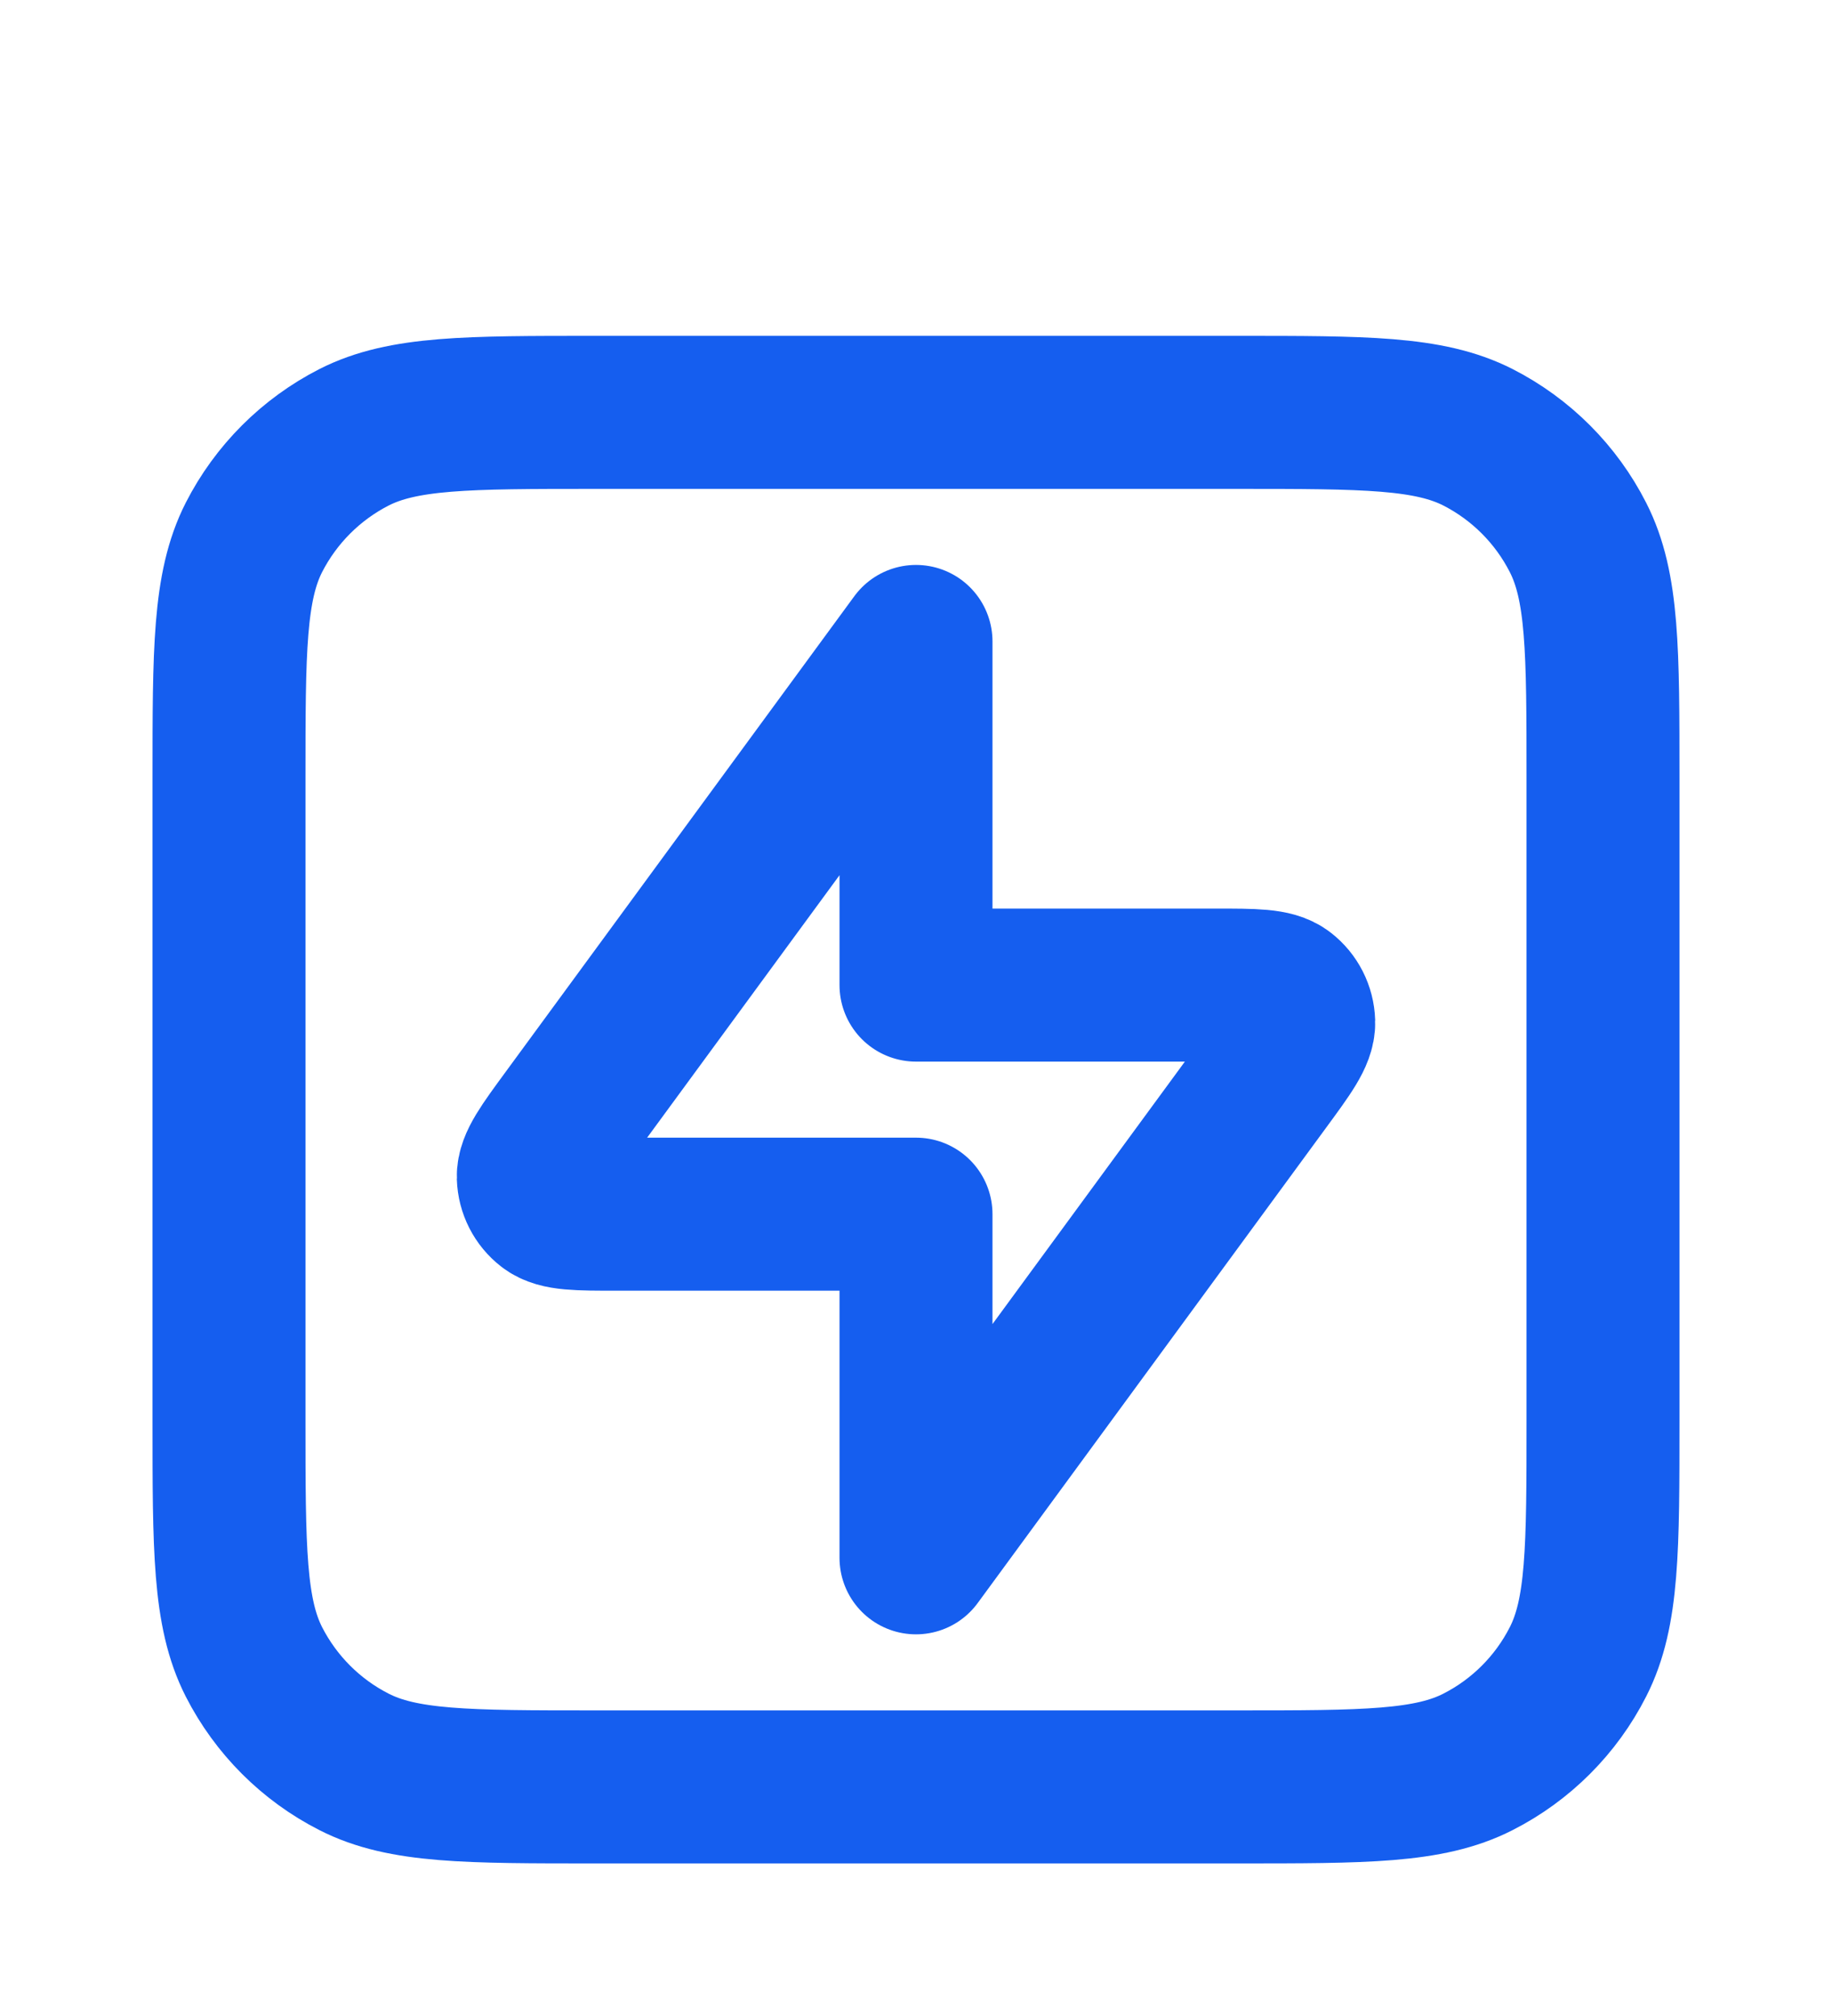
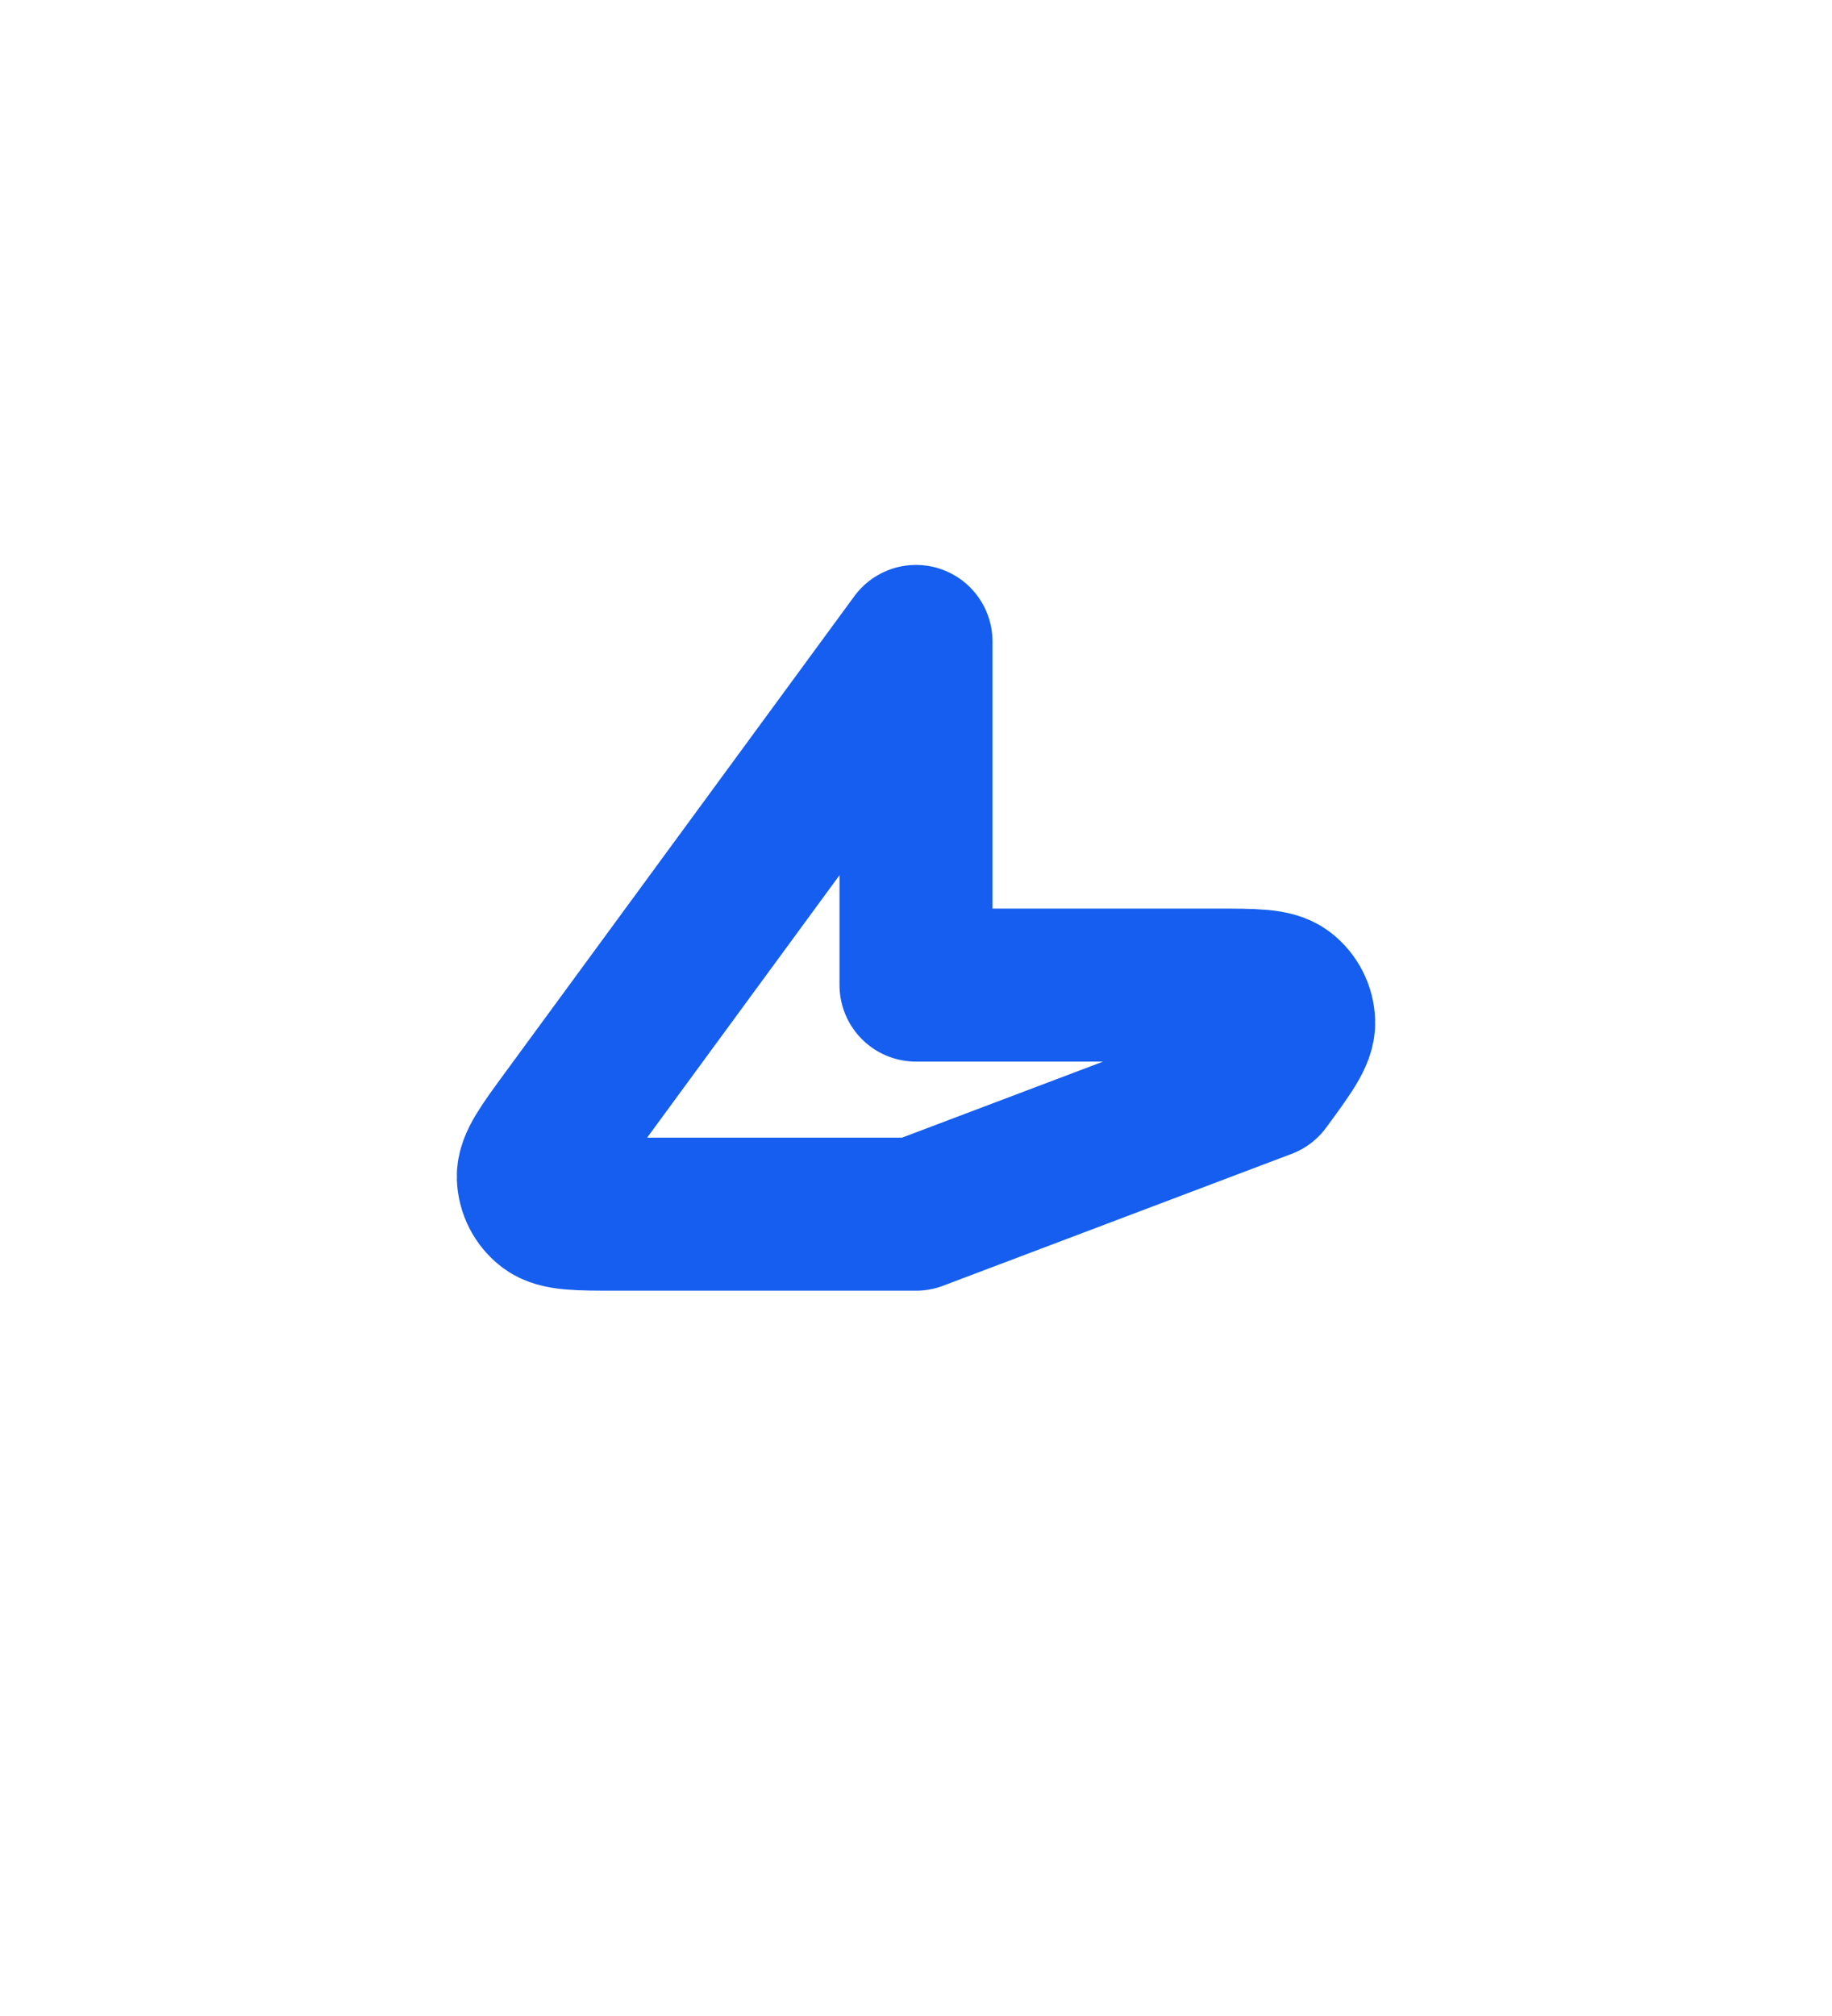
<svg xmlns="http://www.w3.org/2000/svg" width="20" height="22" viewBox="0 0 20 22" fill="none">
-   <path d="M2.5 8.5C2.5 7.1 2.5 6.4 2.772 5.865C3.012 5.395 3.395 5.012 3.865 4.772C4.4 4.5 5.1 4.5 6.5 4.5H13.5C14.9 4.5 15.6 4.5 16.135 4.772C16.605 5.012 16.988 5.395 17.227 5.865C17.5 6.4 17.5 7.1 17.5 8.5V15.5C17.5 16.9 17.5 17.6 17.227 18.135C16.988 18.605 16.605 18.988 16.135 19.227C15.6 19.5 14.9 19.5 13.5 19.5H6.5C5.1 19.5 4.4 19.5 3.865 19.227C3.395 18.988 3.012 18.605 2.772 18.135C2.5 17.6 2.5 16.9 2.5 15.5V8.5Z" stroke="#155EEF" stroke-width="1.67" stroke-linecap="round" stroke-linejoin="round" />
-   <path d="M10 7L6.195 12.189C5.944 12.531 5.818 12.702 5.822 12.845C5.826 12.97 5.885 13.086 5.983 13.162C6.096 13.25 6.308 13.25 6.732 13.25H10V17L13.805 11.811C14.056 11.469 14.182 11.298 14.178 11.155C14.174 11.03 14.115 10.914 14.017 10.838C13.904 10.75 13.692 10.75 13.268 10.75H10V7Z" stroke="#155EEF" stroke-width="1.67" stroke-linecap="round" stroke-linejoin="round" />
+   <path d="M10 7L6.195 12.189C5.944 12.531 5.818 12.702 5.822 12.845C5.826 12.97 5.885 13.086 5.983 13.162C6.096 13.25 6.308 13.25 6.732 13.25H10L13.805 11.811C14.056 11.469 14.182 11.298 14.178 11.155C14.174 11.03 14.115 10.914 14.017 10.838C13.904 10.75 13.692 10.75 13.268 10.75H10V7Z" stroke="#155EEF" stroke-width="1.67" stroke-linecap="round" stroke-linejoin="round" />
</svg>